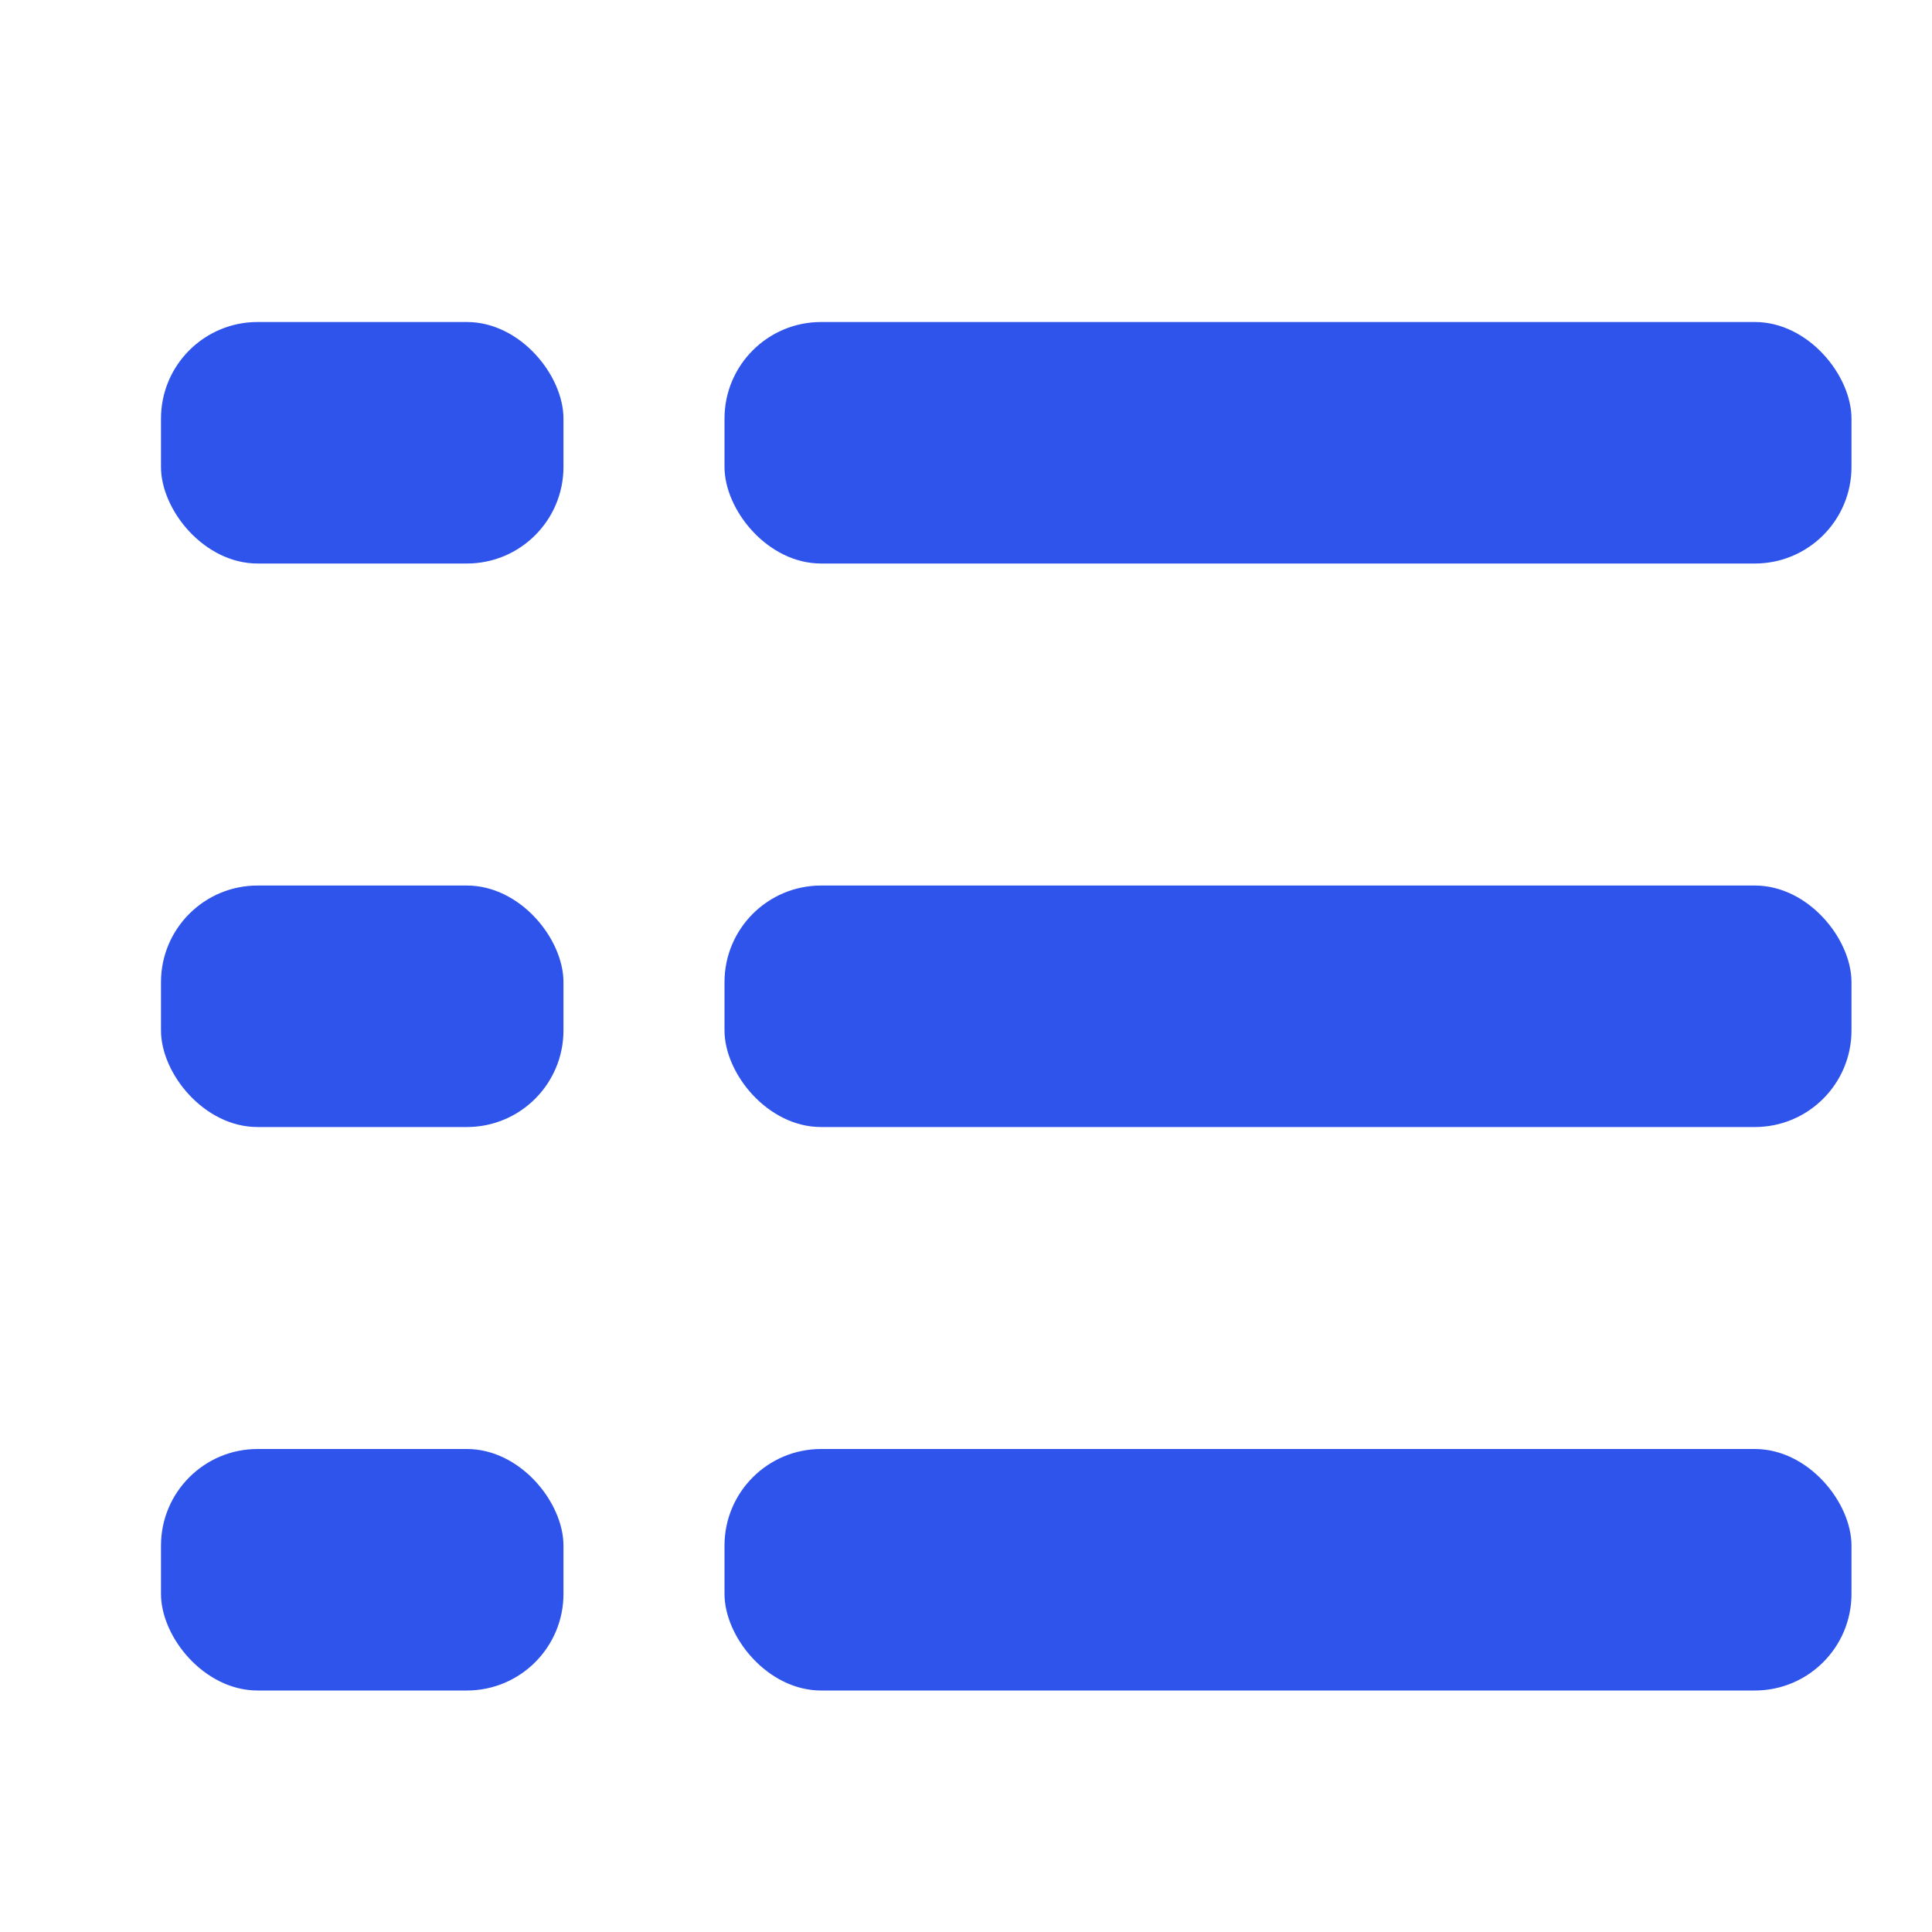
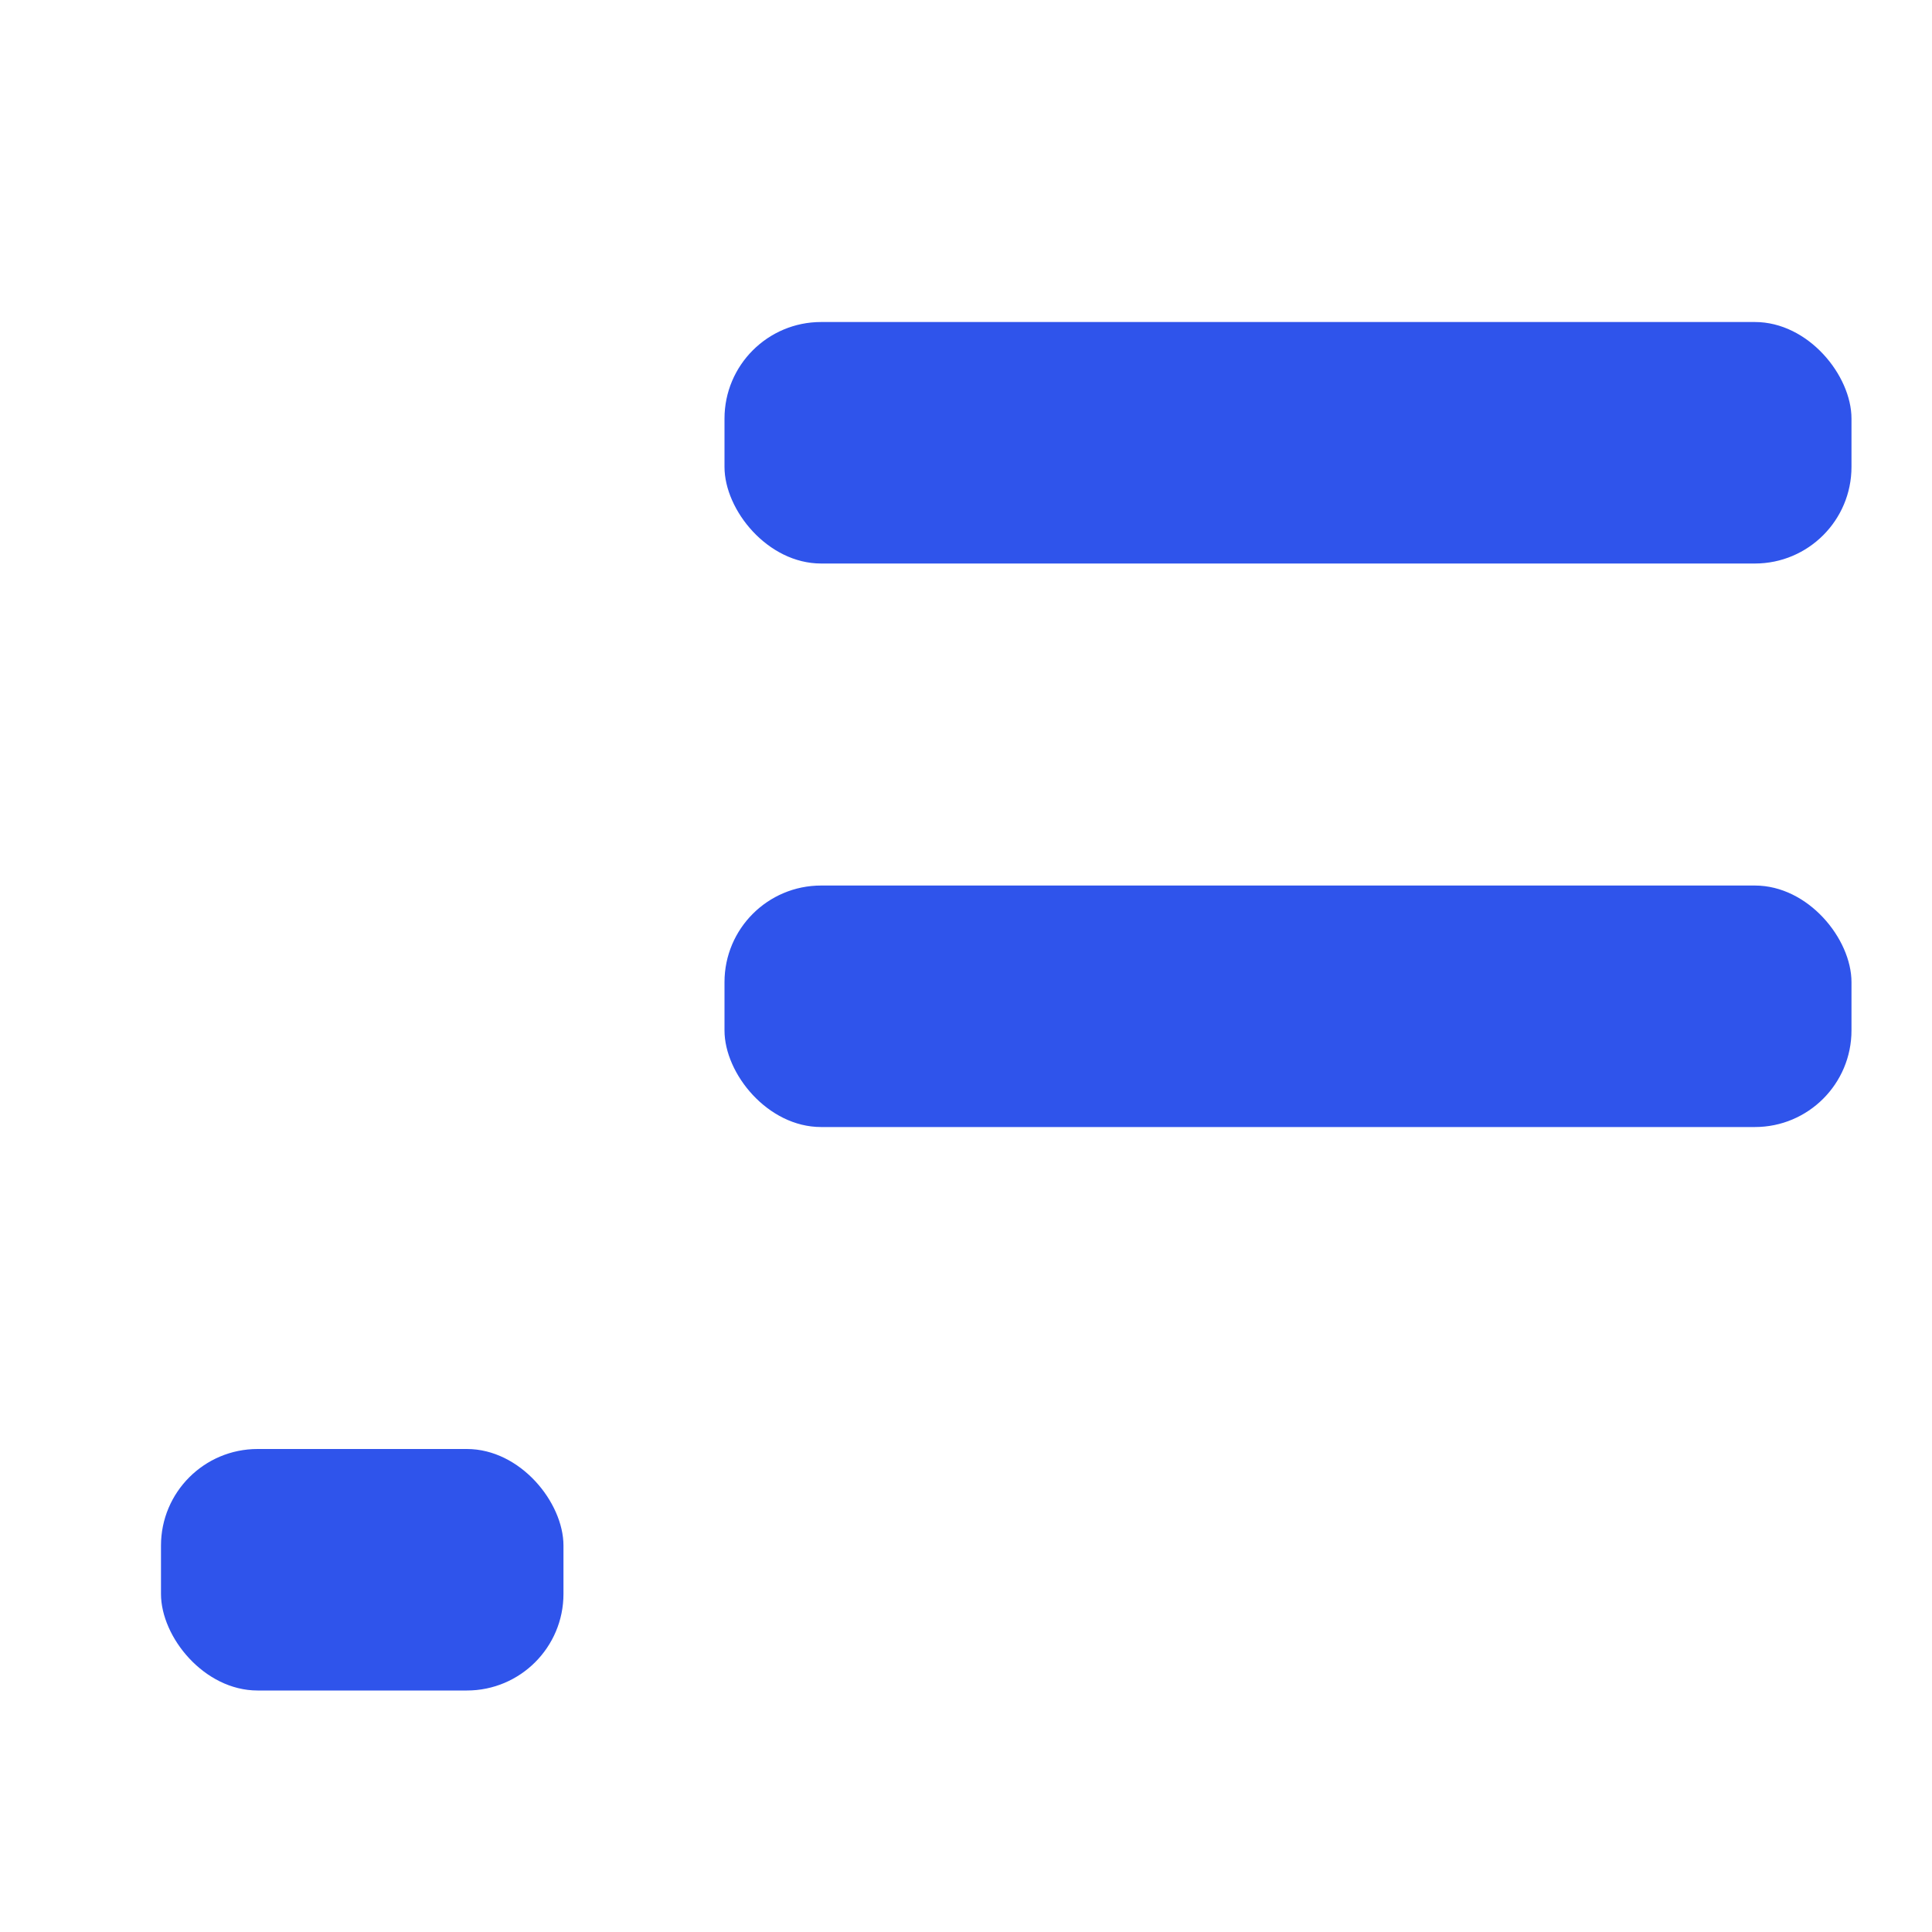
<svg xmlns="http://www.w3.org/2000/svg" width="40" height="40" fill="none">
  <rect width="23.333" height="5" x="15" y="6.667" fill="#2F54EB" rx="2" />
  <rect width="23.333" height="5" x="15" y="18.334" fill="#2F54EB" rx="2" />
-   <rect width="23.333" height="5" x="15" y="30" fill="#2F54EB" rx="2" />
-   <rect width="8.333" height="5" x="3.333" y="6.667" fill="#2F54EB" rx="2" />
-   <rect width="8.333" height="5" x="3.333" y="18.334" fill="#2F54EB" rx="2" />
  <rect width="8.333" height="5" x="3.333" y="30" fill="#2F54EB" rx="2" />
</svg>